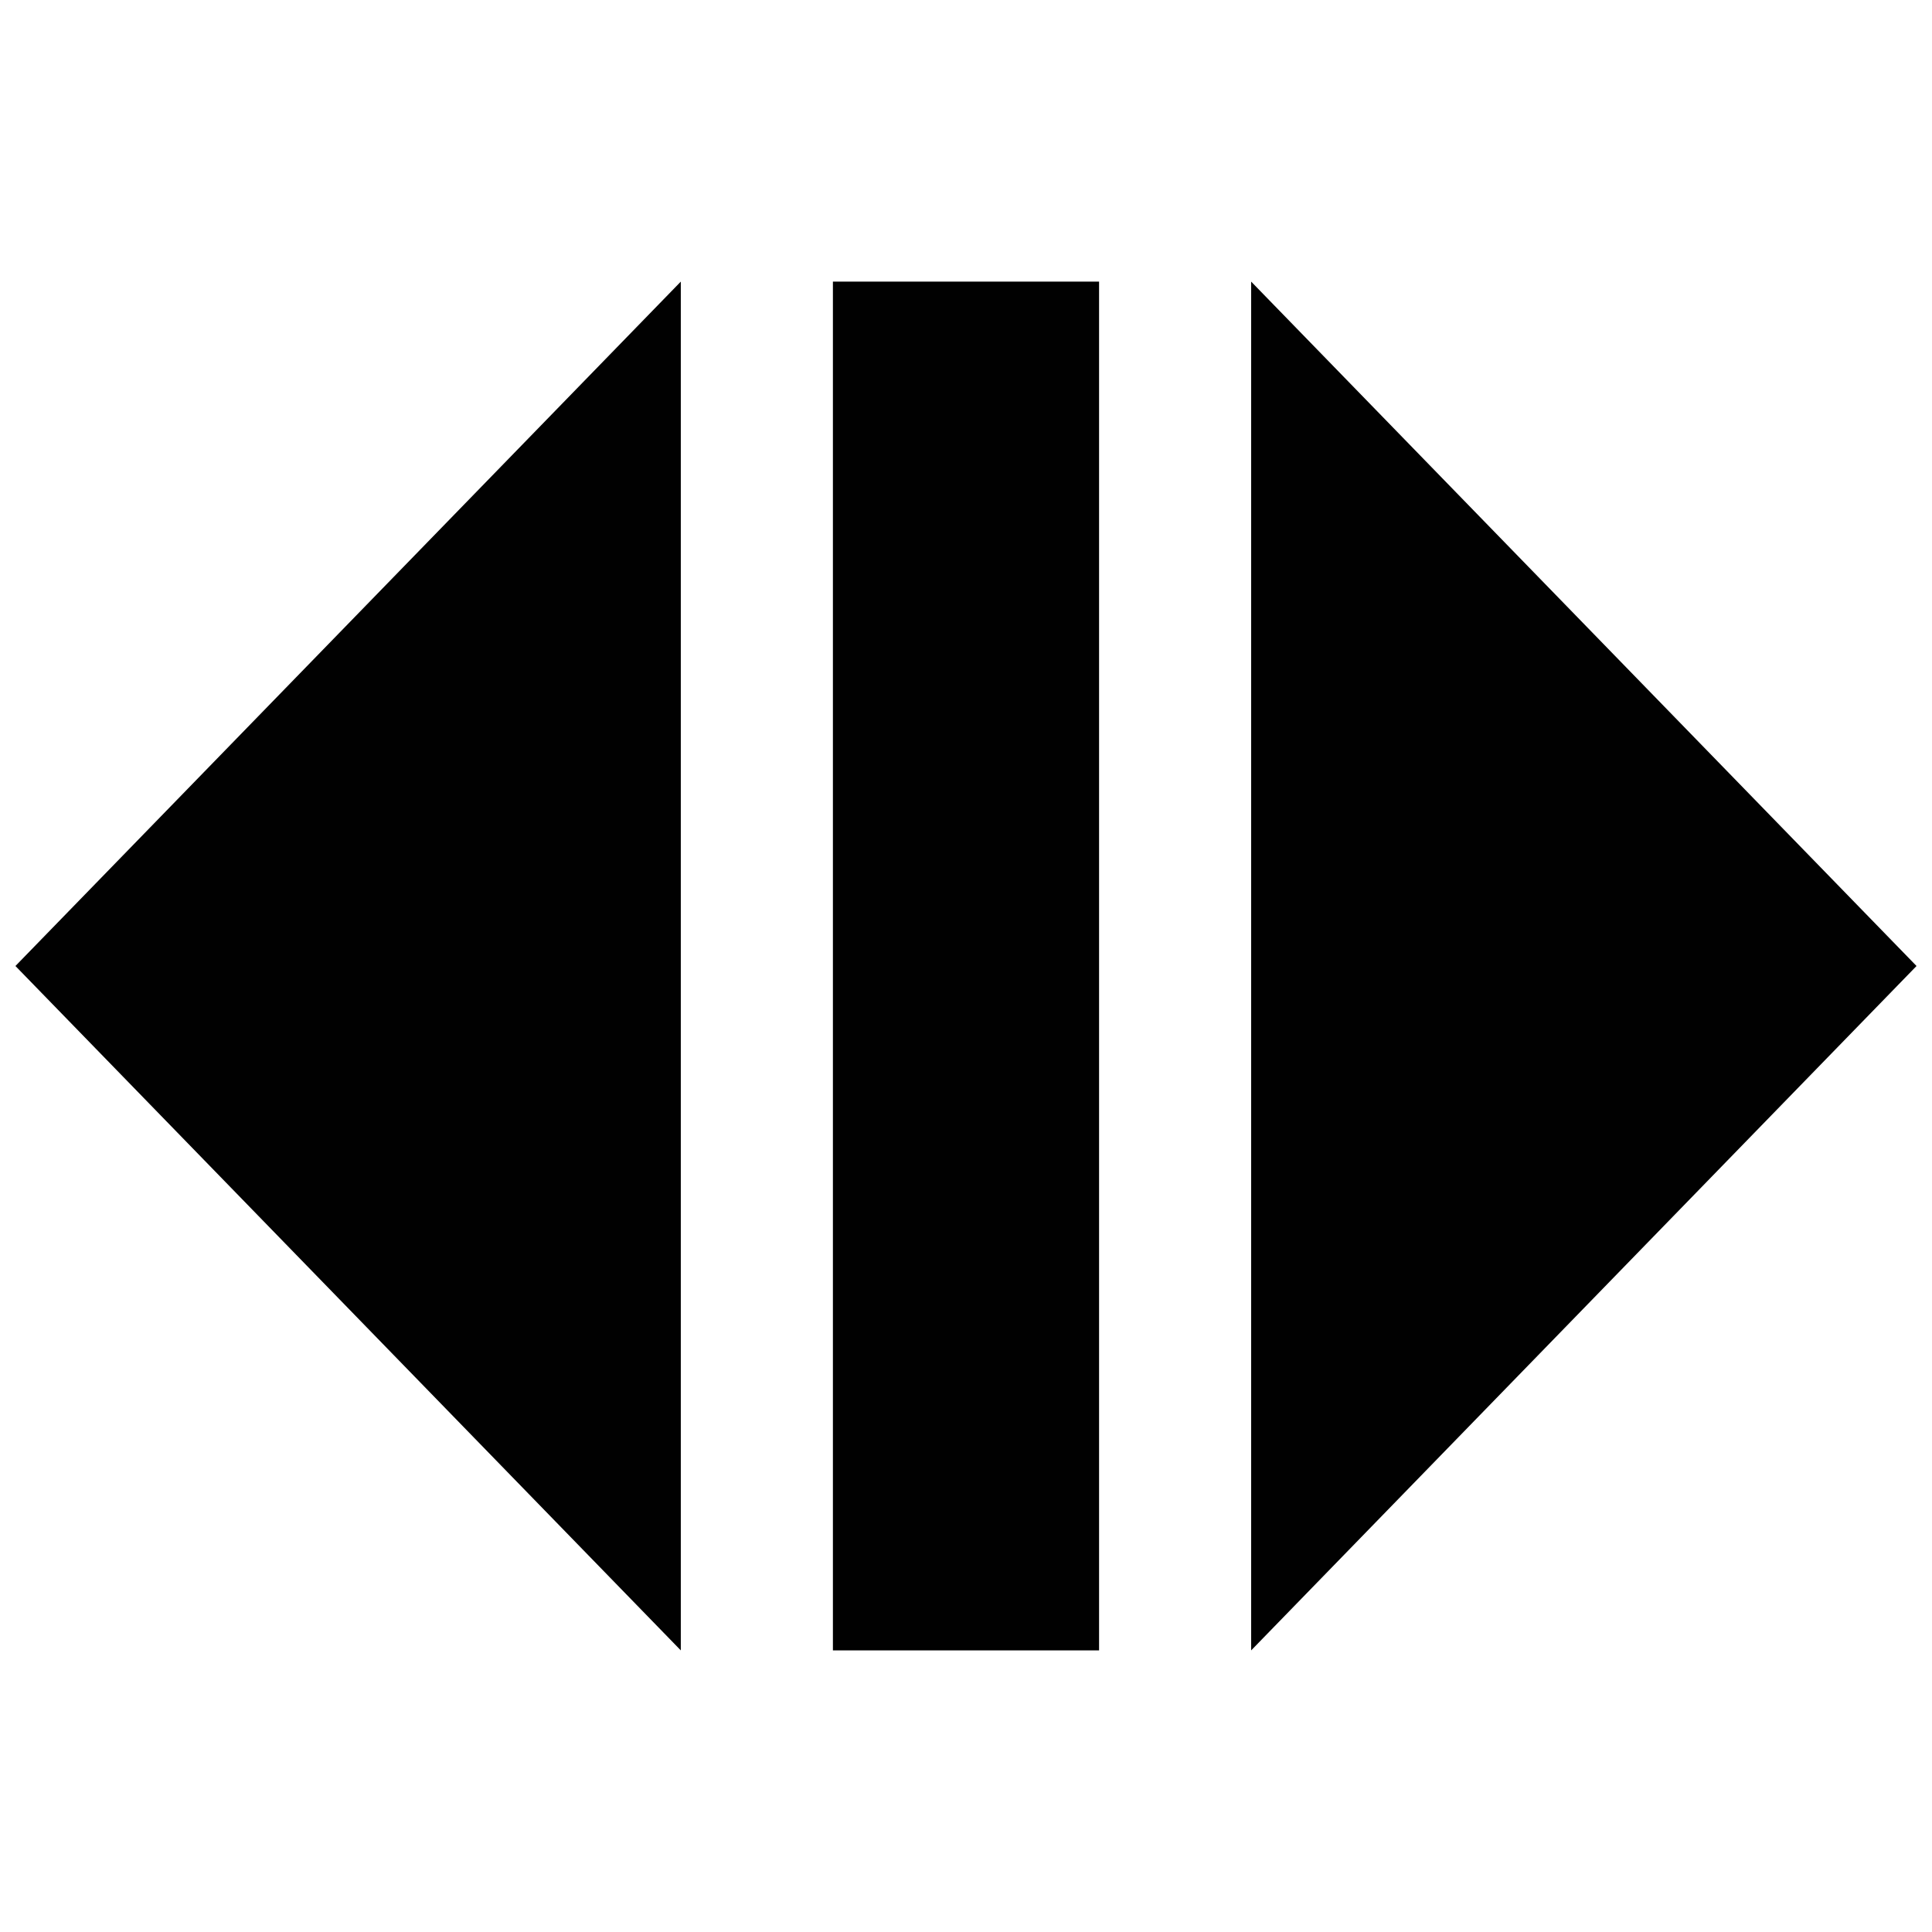
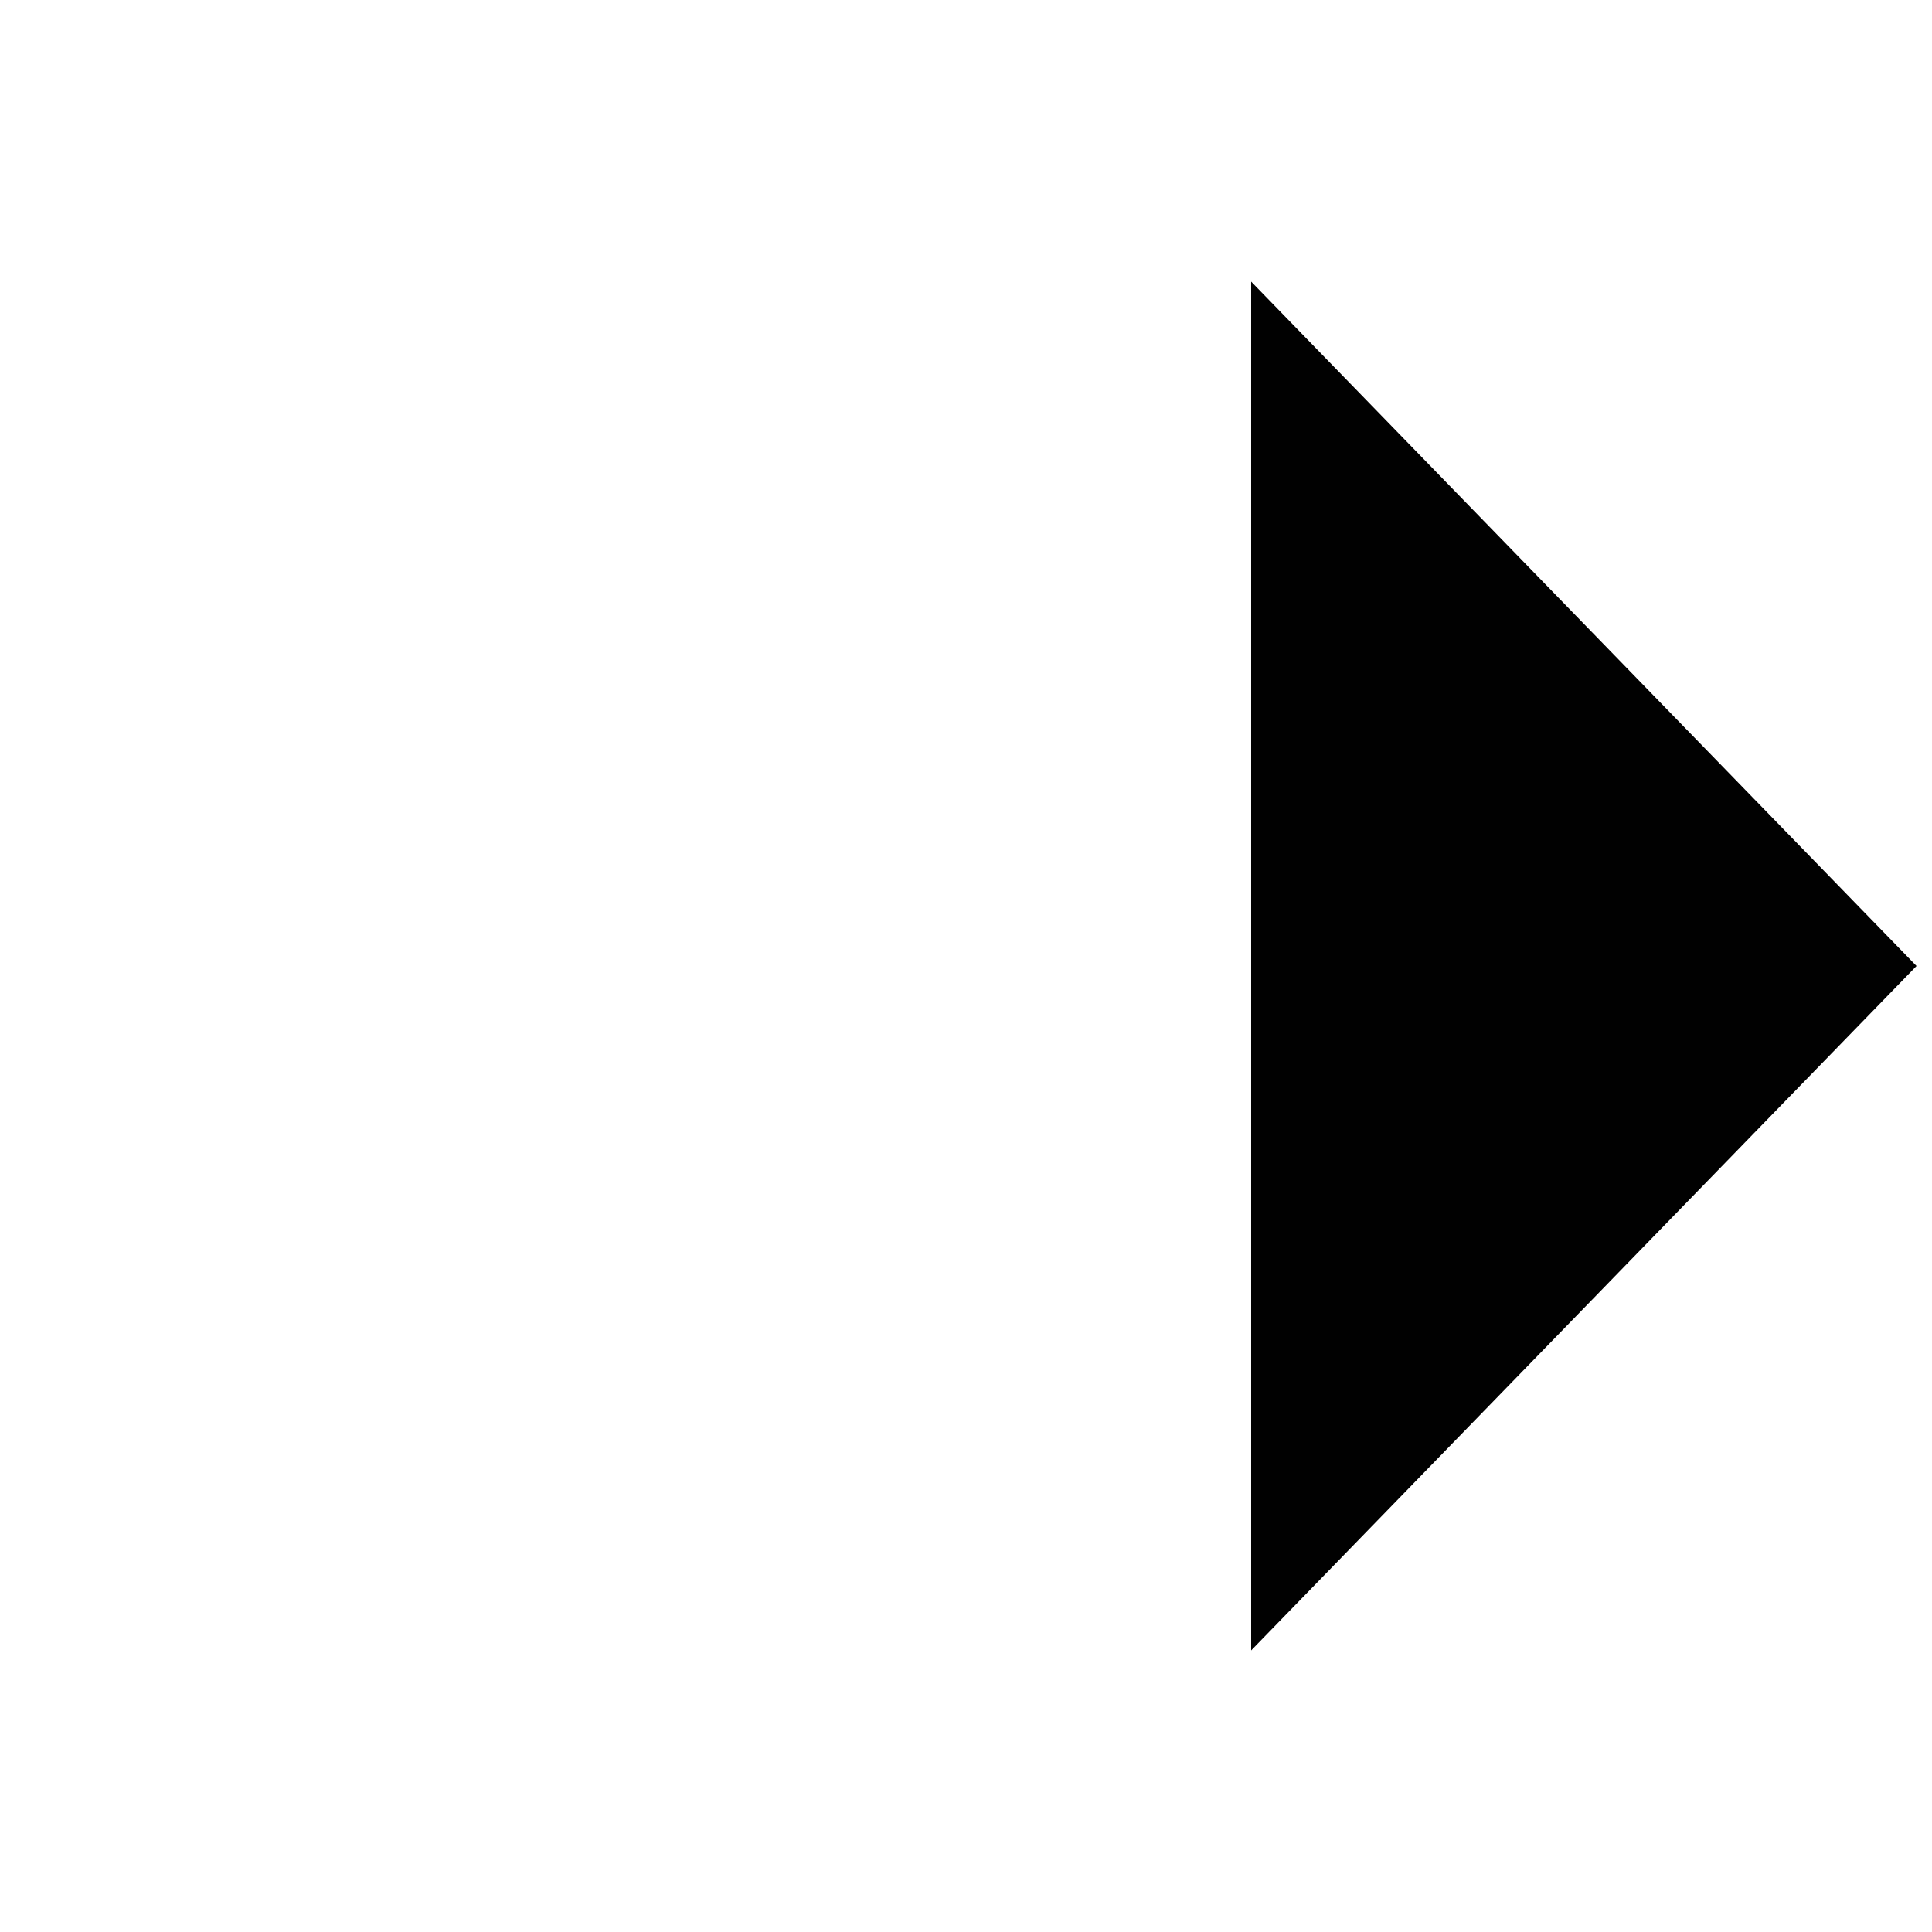
<svg xmlns="http://www.w3.org/2000/svg" width="800px" height="800px" version="1.1" viewBox="144 144 512 512">
  <defs>
    <clipPath id="b">
      <path d="m475 218h176.9v364h-176.9z" />
    </clipPath>
    <clipPath id="a">
      <path d="m148.09 218h176.91v364h-176.91z" />
    </clipPath>
  </defs>
-   <path d="m364.73 218.63h70.535v362.74h-70.535z" fill="#010101" />
  <g clip-path="url(#b)">
    <path d="m651.9 400-176.33 181.37v-362.74z" fill="#010101" />
  </g>
  <g clip-path="url(#a)">
-     <path d="m148.09 400 176.33 181.37v-362.74z" fill="#010101" />
-   </g>
+     </g>
</svg>